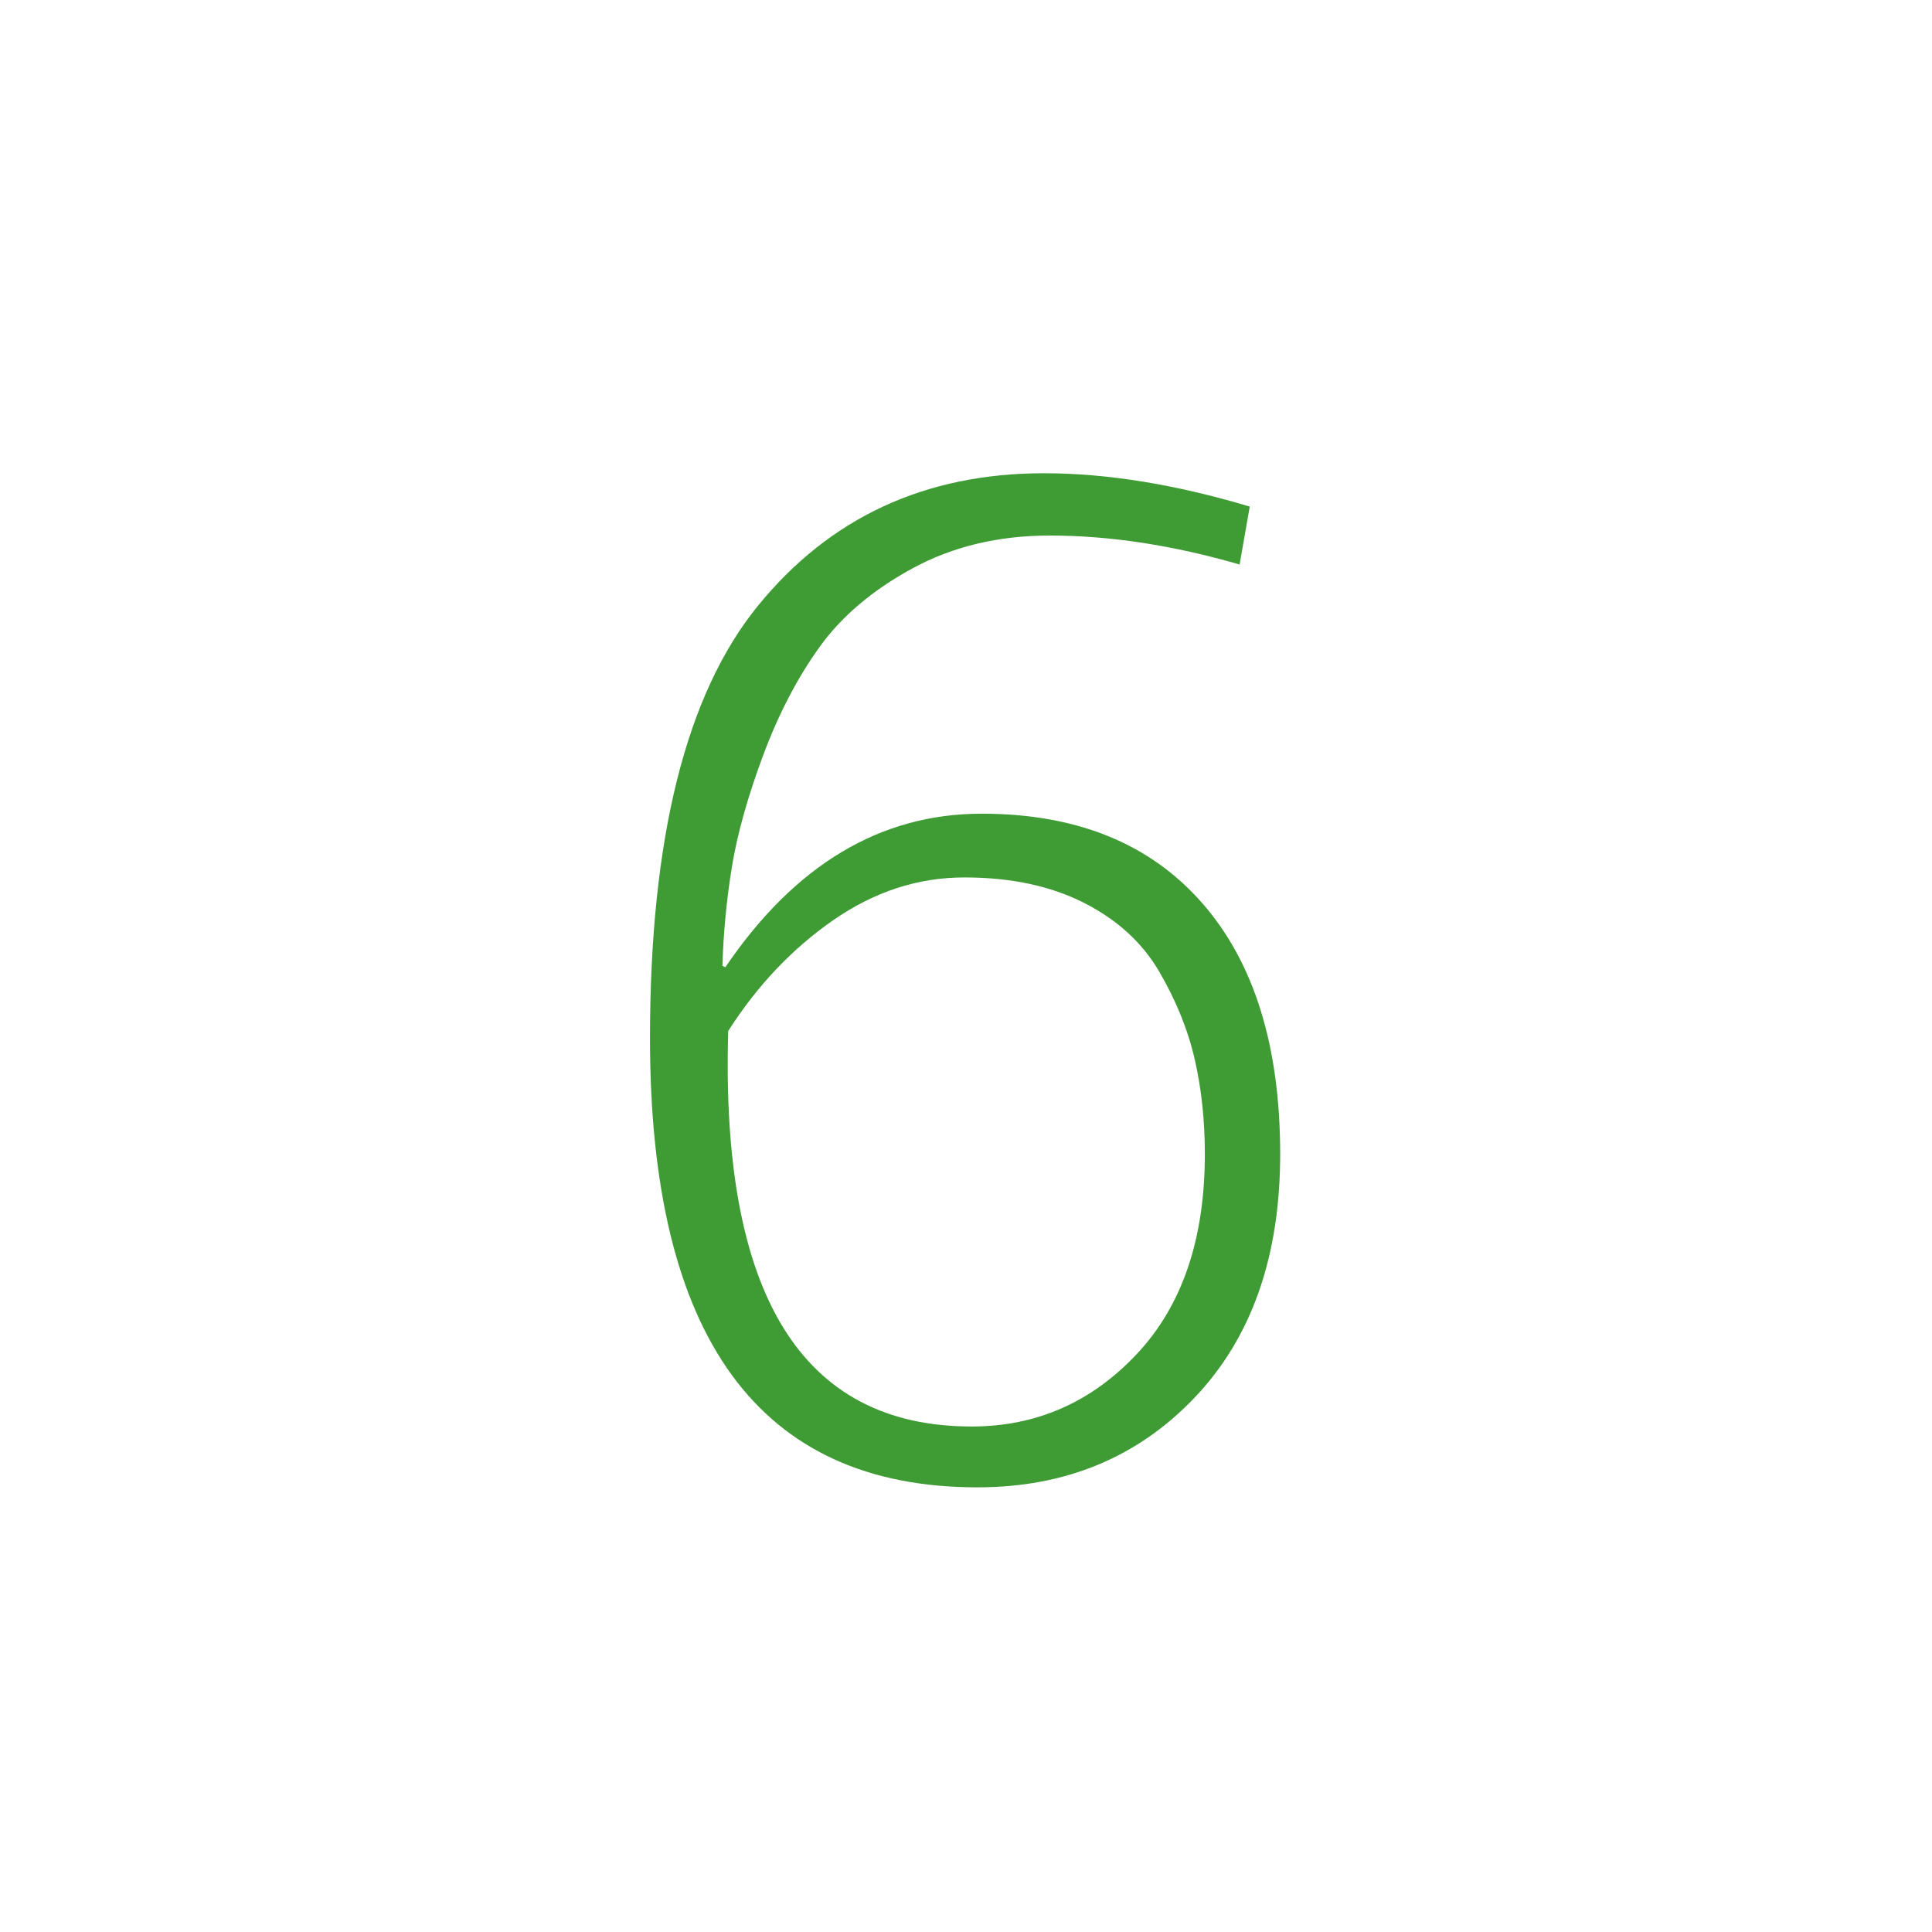
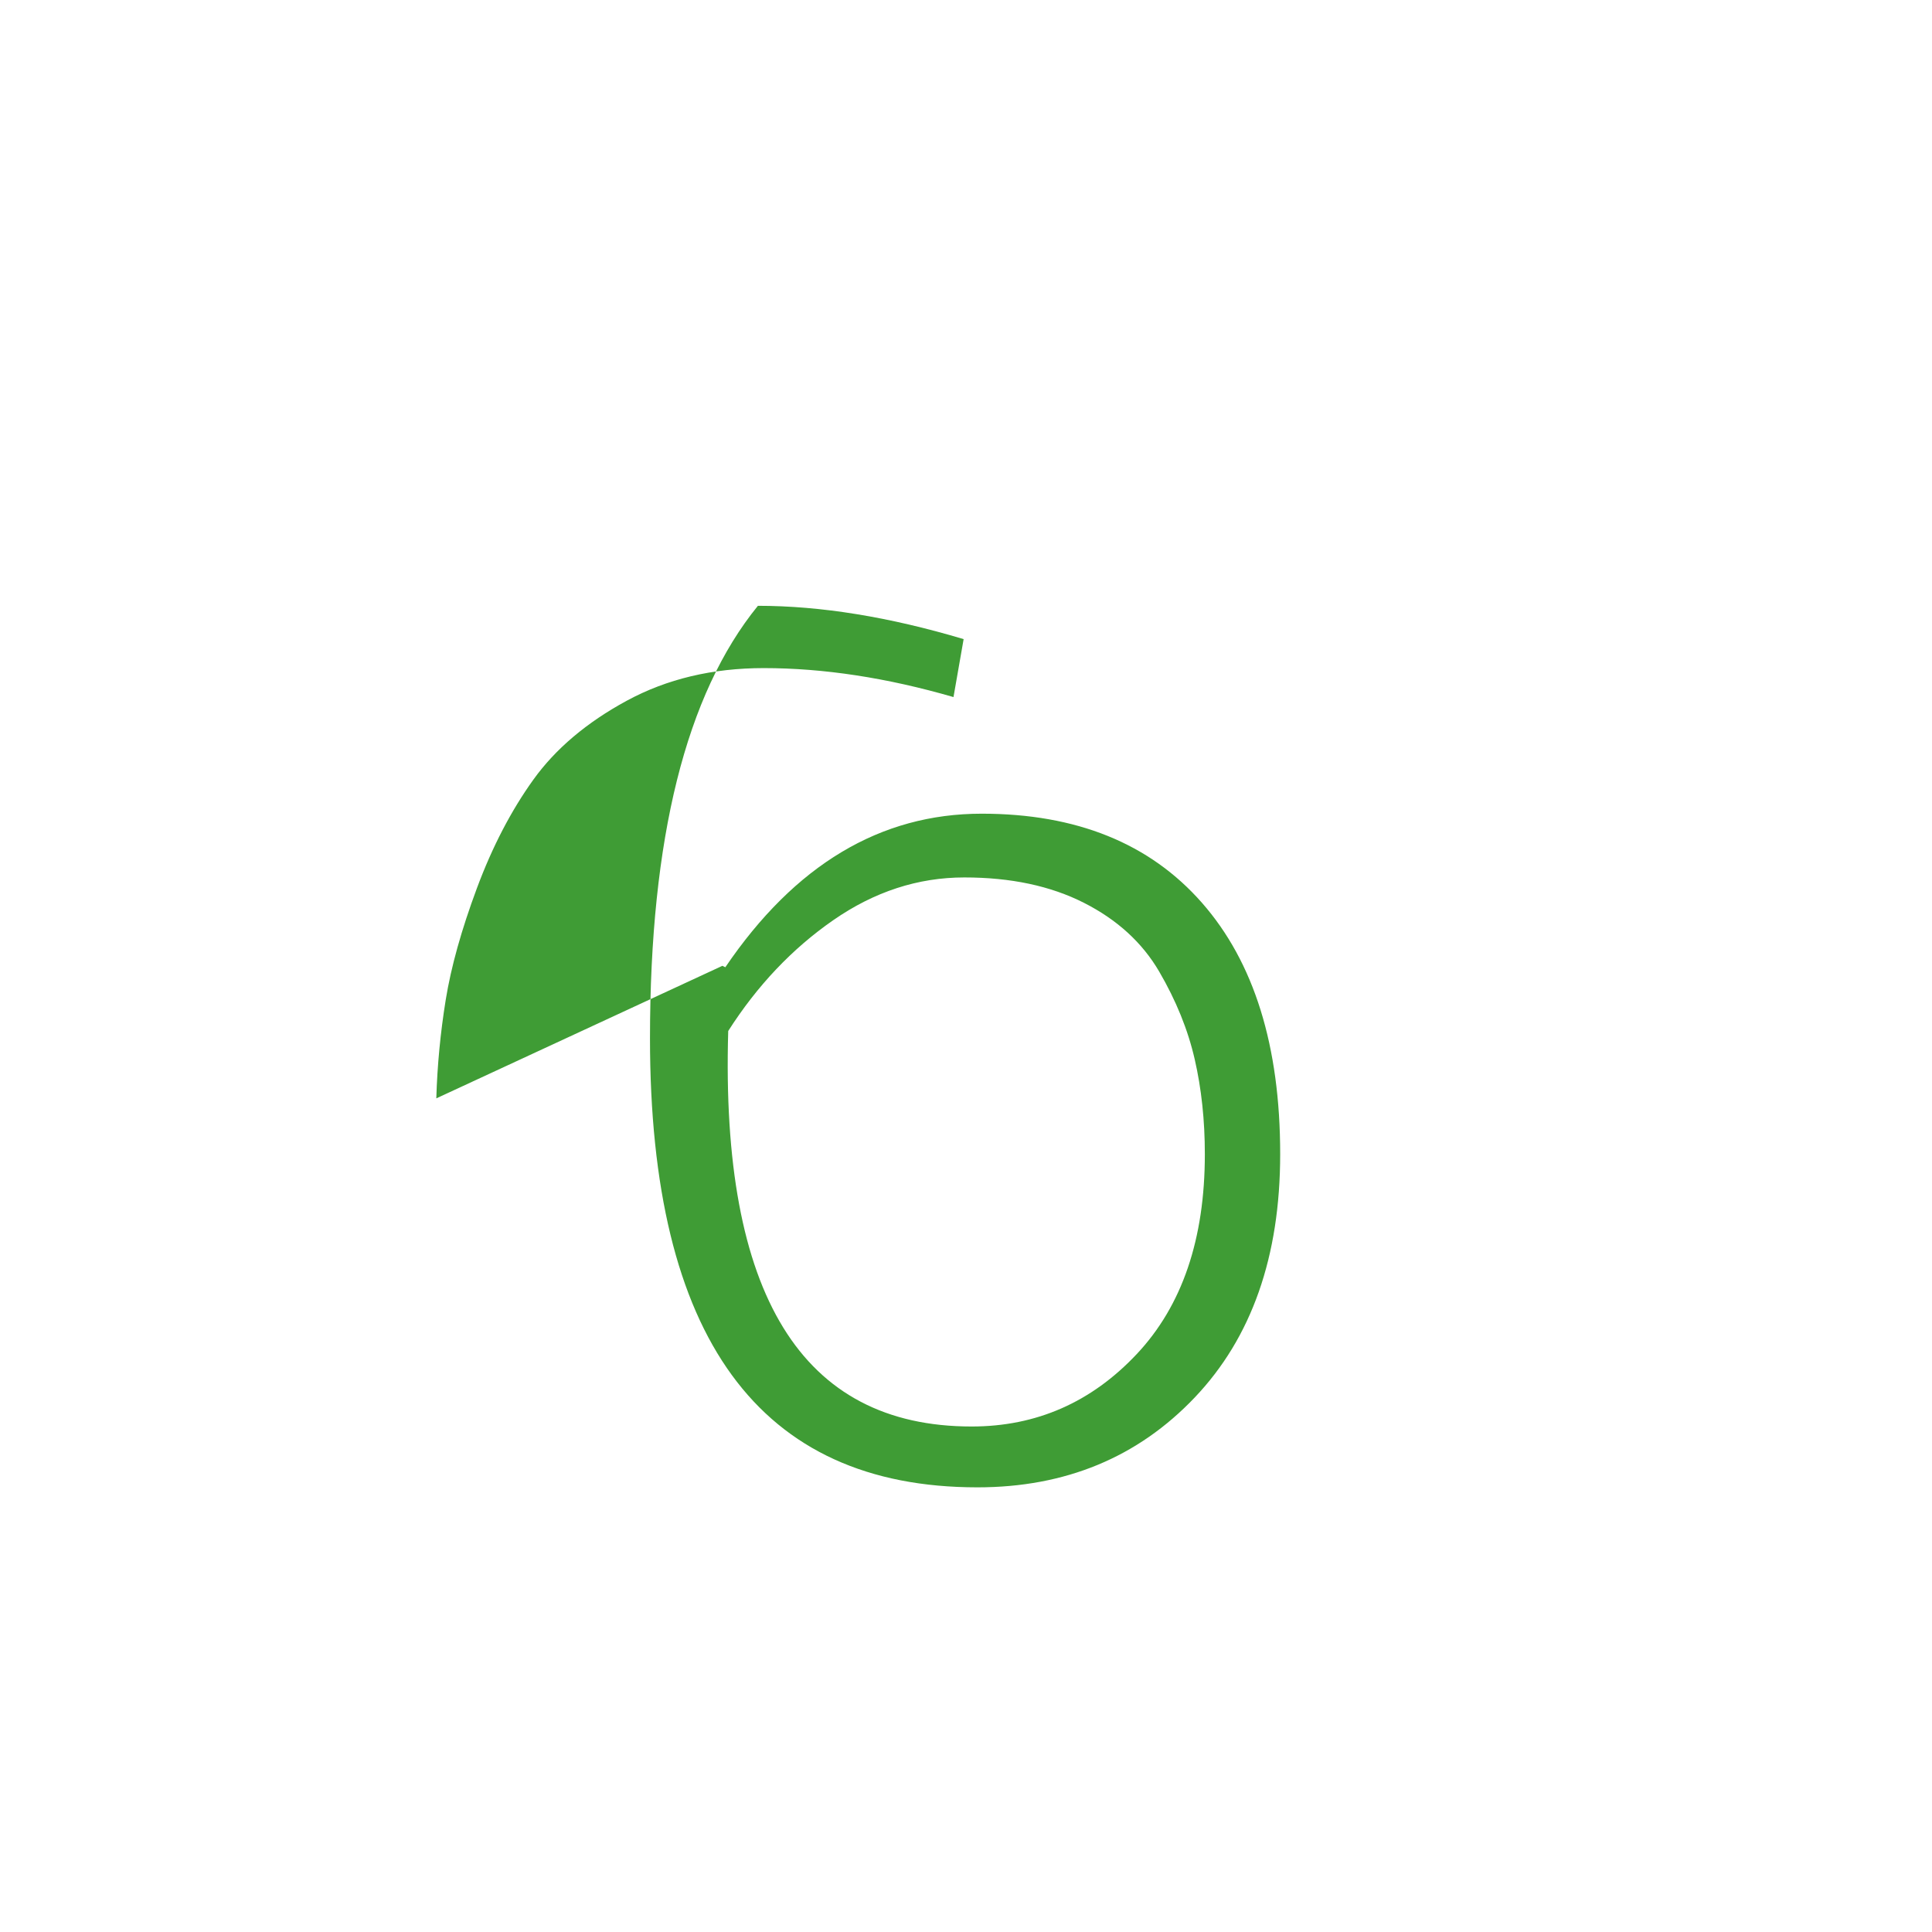
<svg xmlns="http://www.w3.org/2000/svg" width="100%" height="100%" viewBox="0 0 1667 1667" version="1.1" xml:space="preserve" style="fill-rule:evenodd;clip-rule:evenodd;stroke-linejoin:round;stroke-miterlimit:2;">
-   <path d="M623.333,833.333l2.5,1.25c60,-88.333 133.75,-132.5 221.25,-132.5c81.667,0 145,25.625 190,76.875c45,51.25 67.5,123.542 67.5,216.875c0,88.334 -24.583,158.334 -73.75,210c-49.166,51.667 -111.666,77.5 -187.5,77.5c-188.333,0 -282.5,-129.166 -282.5,-387.5c0,-172.5 31.042,-296.875 93.125,-373.125c62.084,-76.25 144.375,-114.375 246.875,-114.375c54.167,0 113.334,9.584 177.5,28.75l-8.75,50c-57.5,-16.666 -112.083,-25 -163.75,-25c-44.166,0 -83.541,9.375 -118.125,28.125c-34.583,18.75 -61.458,41.459 -80.625,68.125c-19.166,26.667 -35.416,57.917 -48.75,93.75c-13.333,35.834 -22.291,67.917 -26.875,96.25c-4.583,28.334 -7.291,56.667 -8.125,85Zm5,56.25c-6.666,227.5 63.334,341.25 210,341.25c55.834,0 103.334,-20.833 142.5,-62.5c39.167,-41.666 58.75,-99.166 58.75,-172.5c0,-29.166 -2.916,-56.458 -8.75,-81.875c-5.833,-25.416 -16.041,-50.625 -30.625,-75.625c-14.583,-25 -36.25,-44.791 -65,-59.375c-28.75,-14.583 -63.125,-21.875 -103.125,-21.875c-40,0 -77.708,12.292 -113.125,36.875c-35.416,24.584 -65.625,56.459 -90.625,95.625Z" style="fill:#3f9c35;fill-rule:nonzero;" />
+   <path d="M623.333,833.333l2.5,1.25c60,-88.333 133.75,-132.5 221.25,-132.5c81.667,0 145,25.625 190,76.875c45,51.25 67.5,123.542 67.5,216.875c0,88.334 -24.583,158.334 -73.75,210c-49.166,51.667 -111.666,77.5 -187.5,77.5c-188.333,0 -282.5,-129.166 -282.5,-387.5c0,-172.5 31.042,-296.875 93.125,-373.125c54.167,0 113.334,9.584 177.5,28.75l-8.75,50c-57.5,-16.666 -112.083,-25 -163.75,-25c-44.166,0 -83.541,9.375 -118.125,28.125c-34.583,18.75 -61.458,41.459 -80.625,68.125c-19.166,26.667 -35.416,57.917 -48.75,93.75c-13.333,35.834 -22.291,67.917 -26.875,96.25c-4.583,28.334 -7.291,56.667 -8.125,85Zm5,56.25c-6.666,227.5 63.334,341.25 210,341.25c55.834,0 103.334,-20.833 142.5,-62.5c39.167,-41.666 58.75,-99.166 58.75,-172.5c0,-29.166 -2.916,-56.458 -8.75,-81.875c-5.833,-25.416 -16.041,-50.625 -30.625,-75.625c-14.583,-25 -36.25,-44.791 -65,-59.375c-28.75,-14.583 -63.125,-21.875 -103.125,-21.875c-40,0 -77.708,12.292 -113.125,36.875c-35.416,24.584 -65.625,56.459 -90.625,95.625Z" style="fill:#3f9c35;fill-rule:nonzero;" />
</svg>